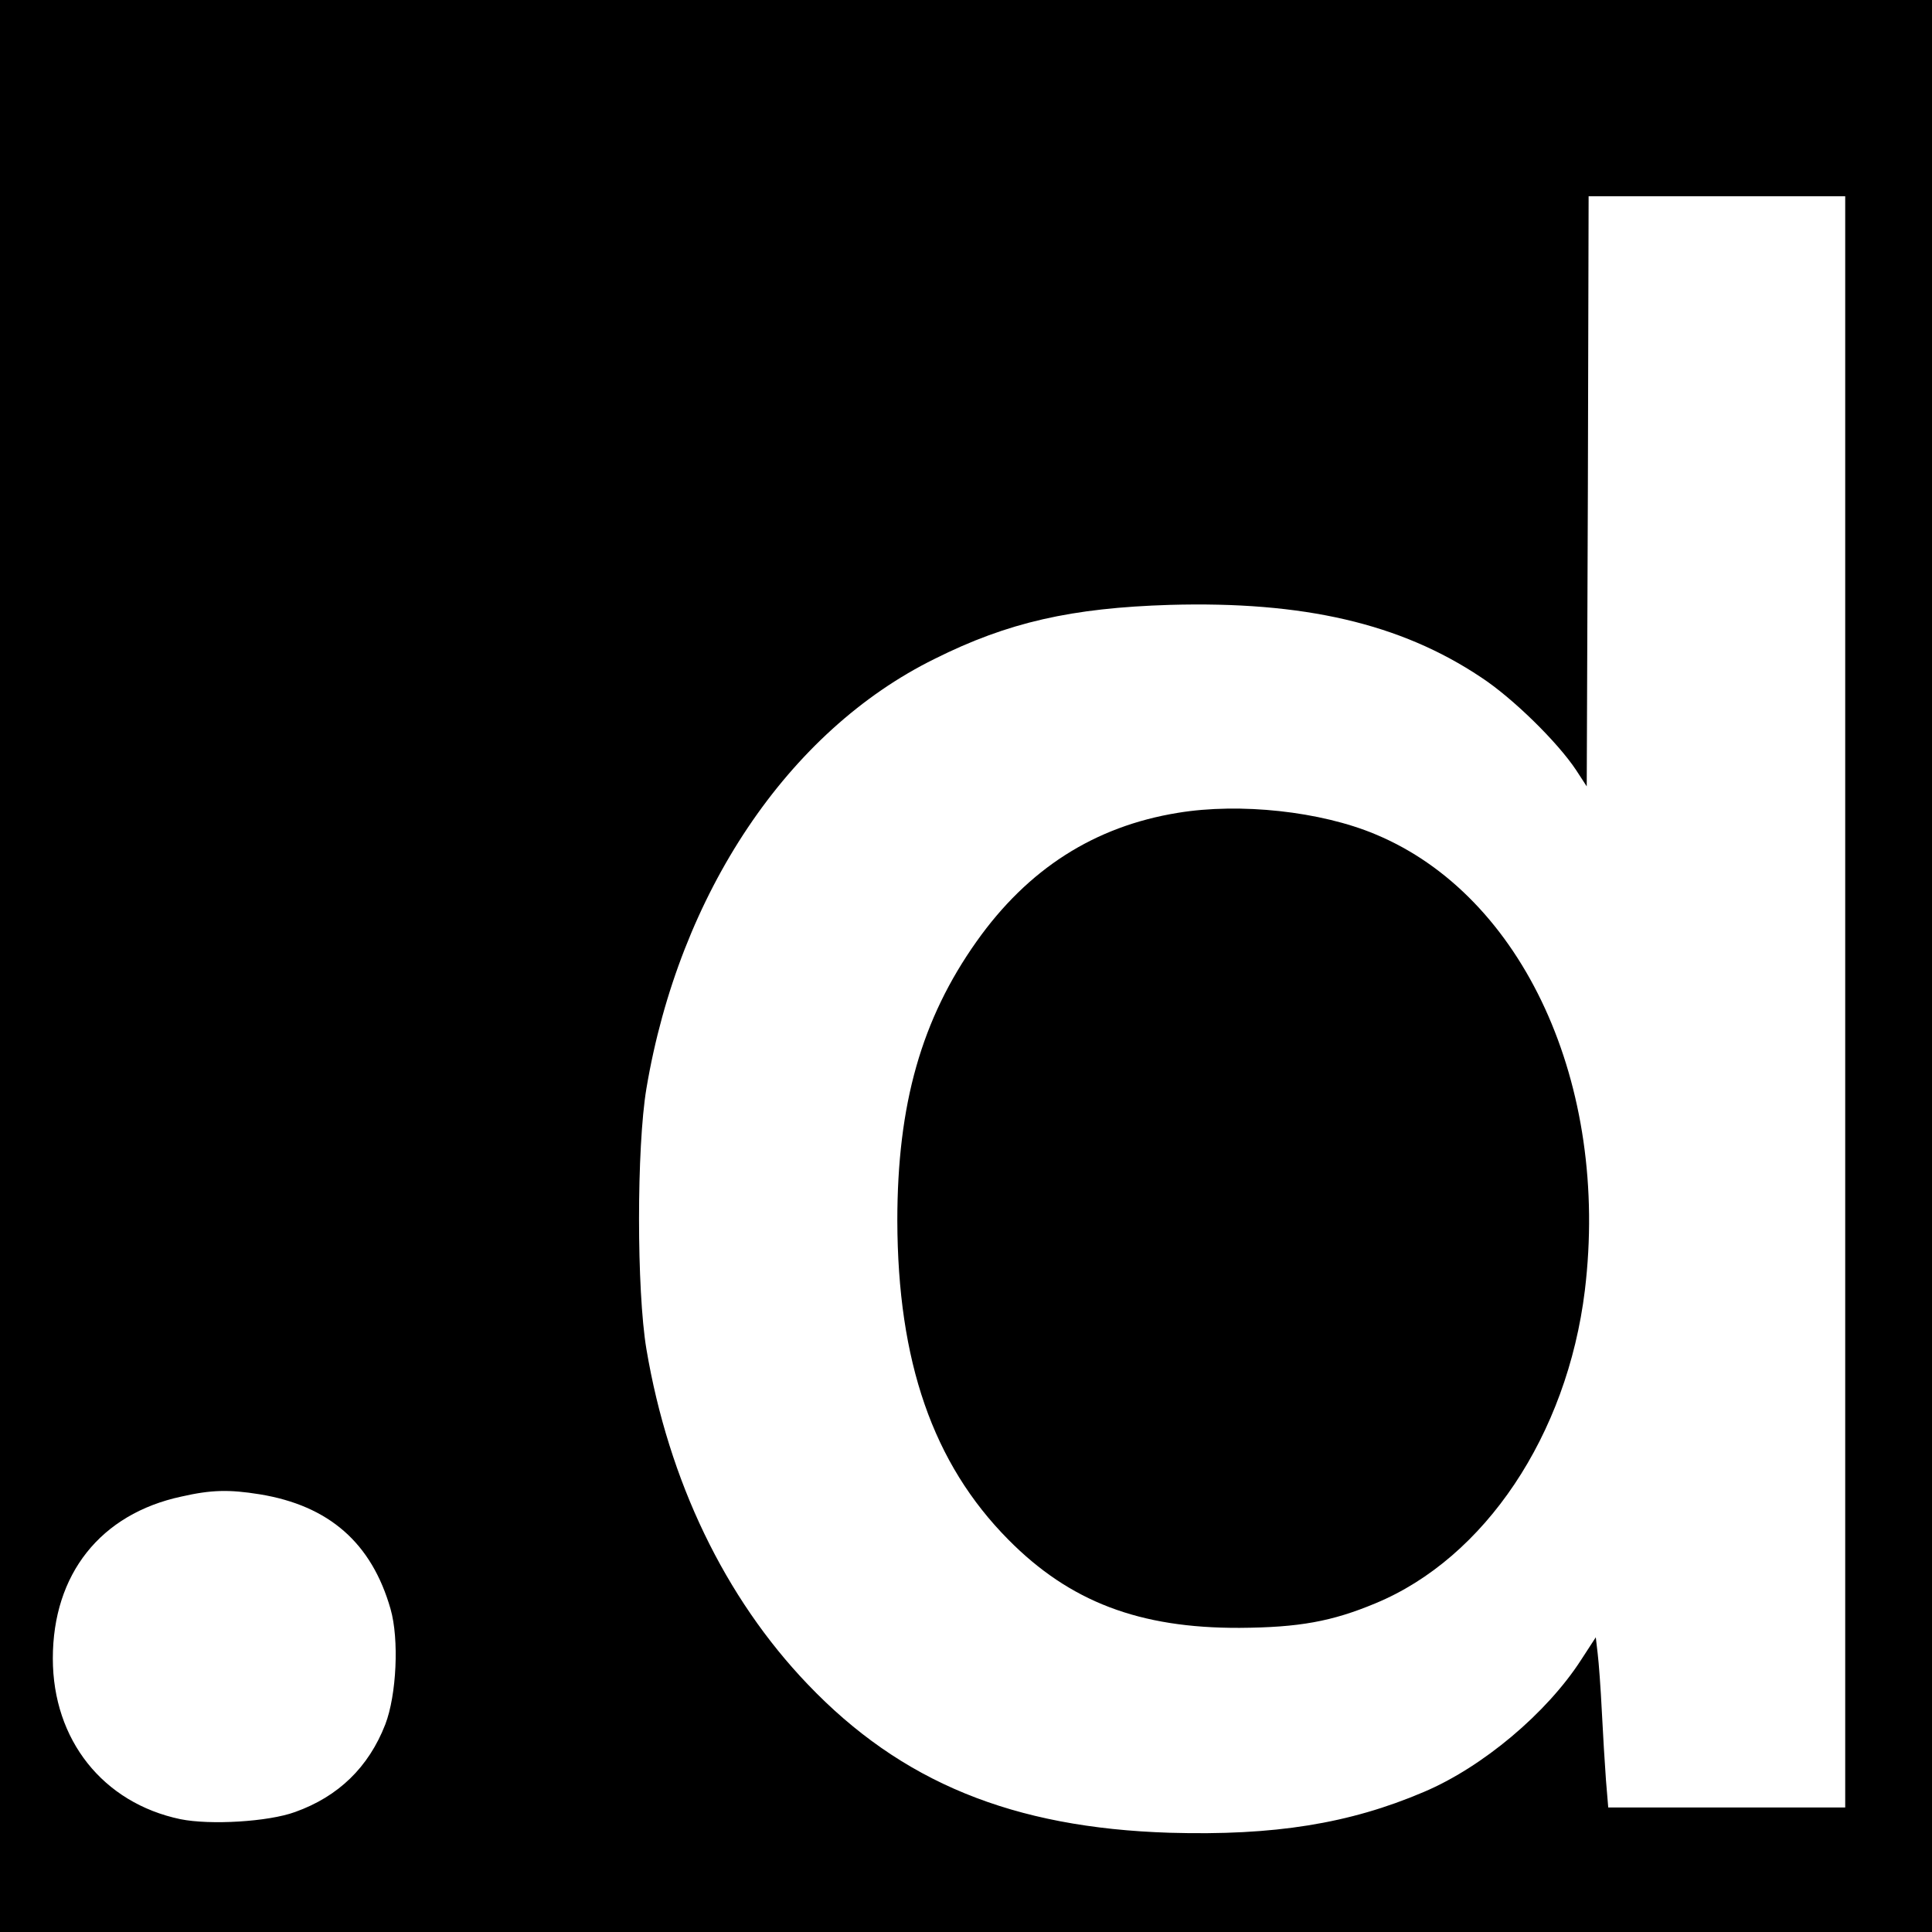
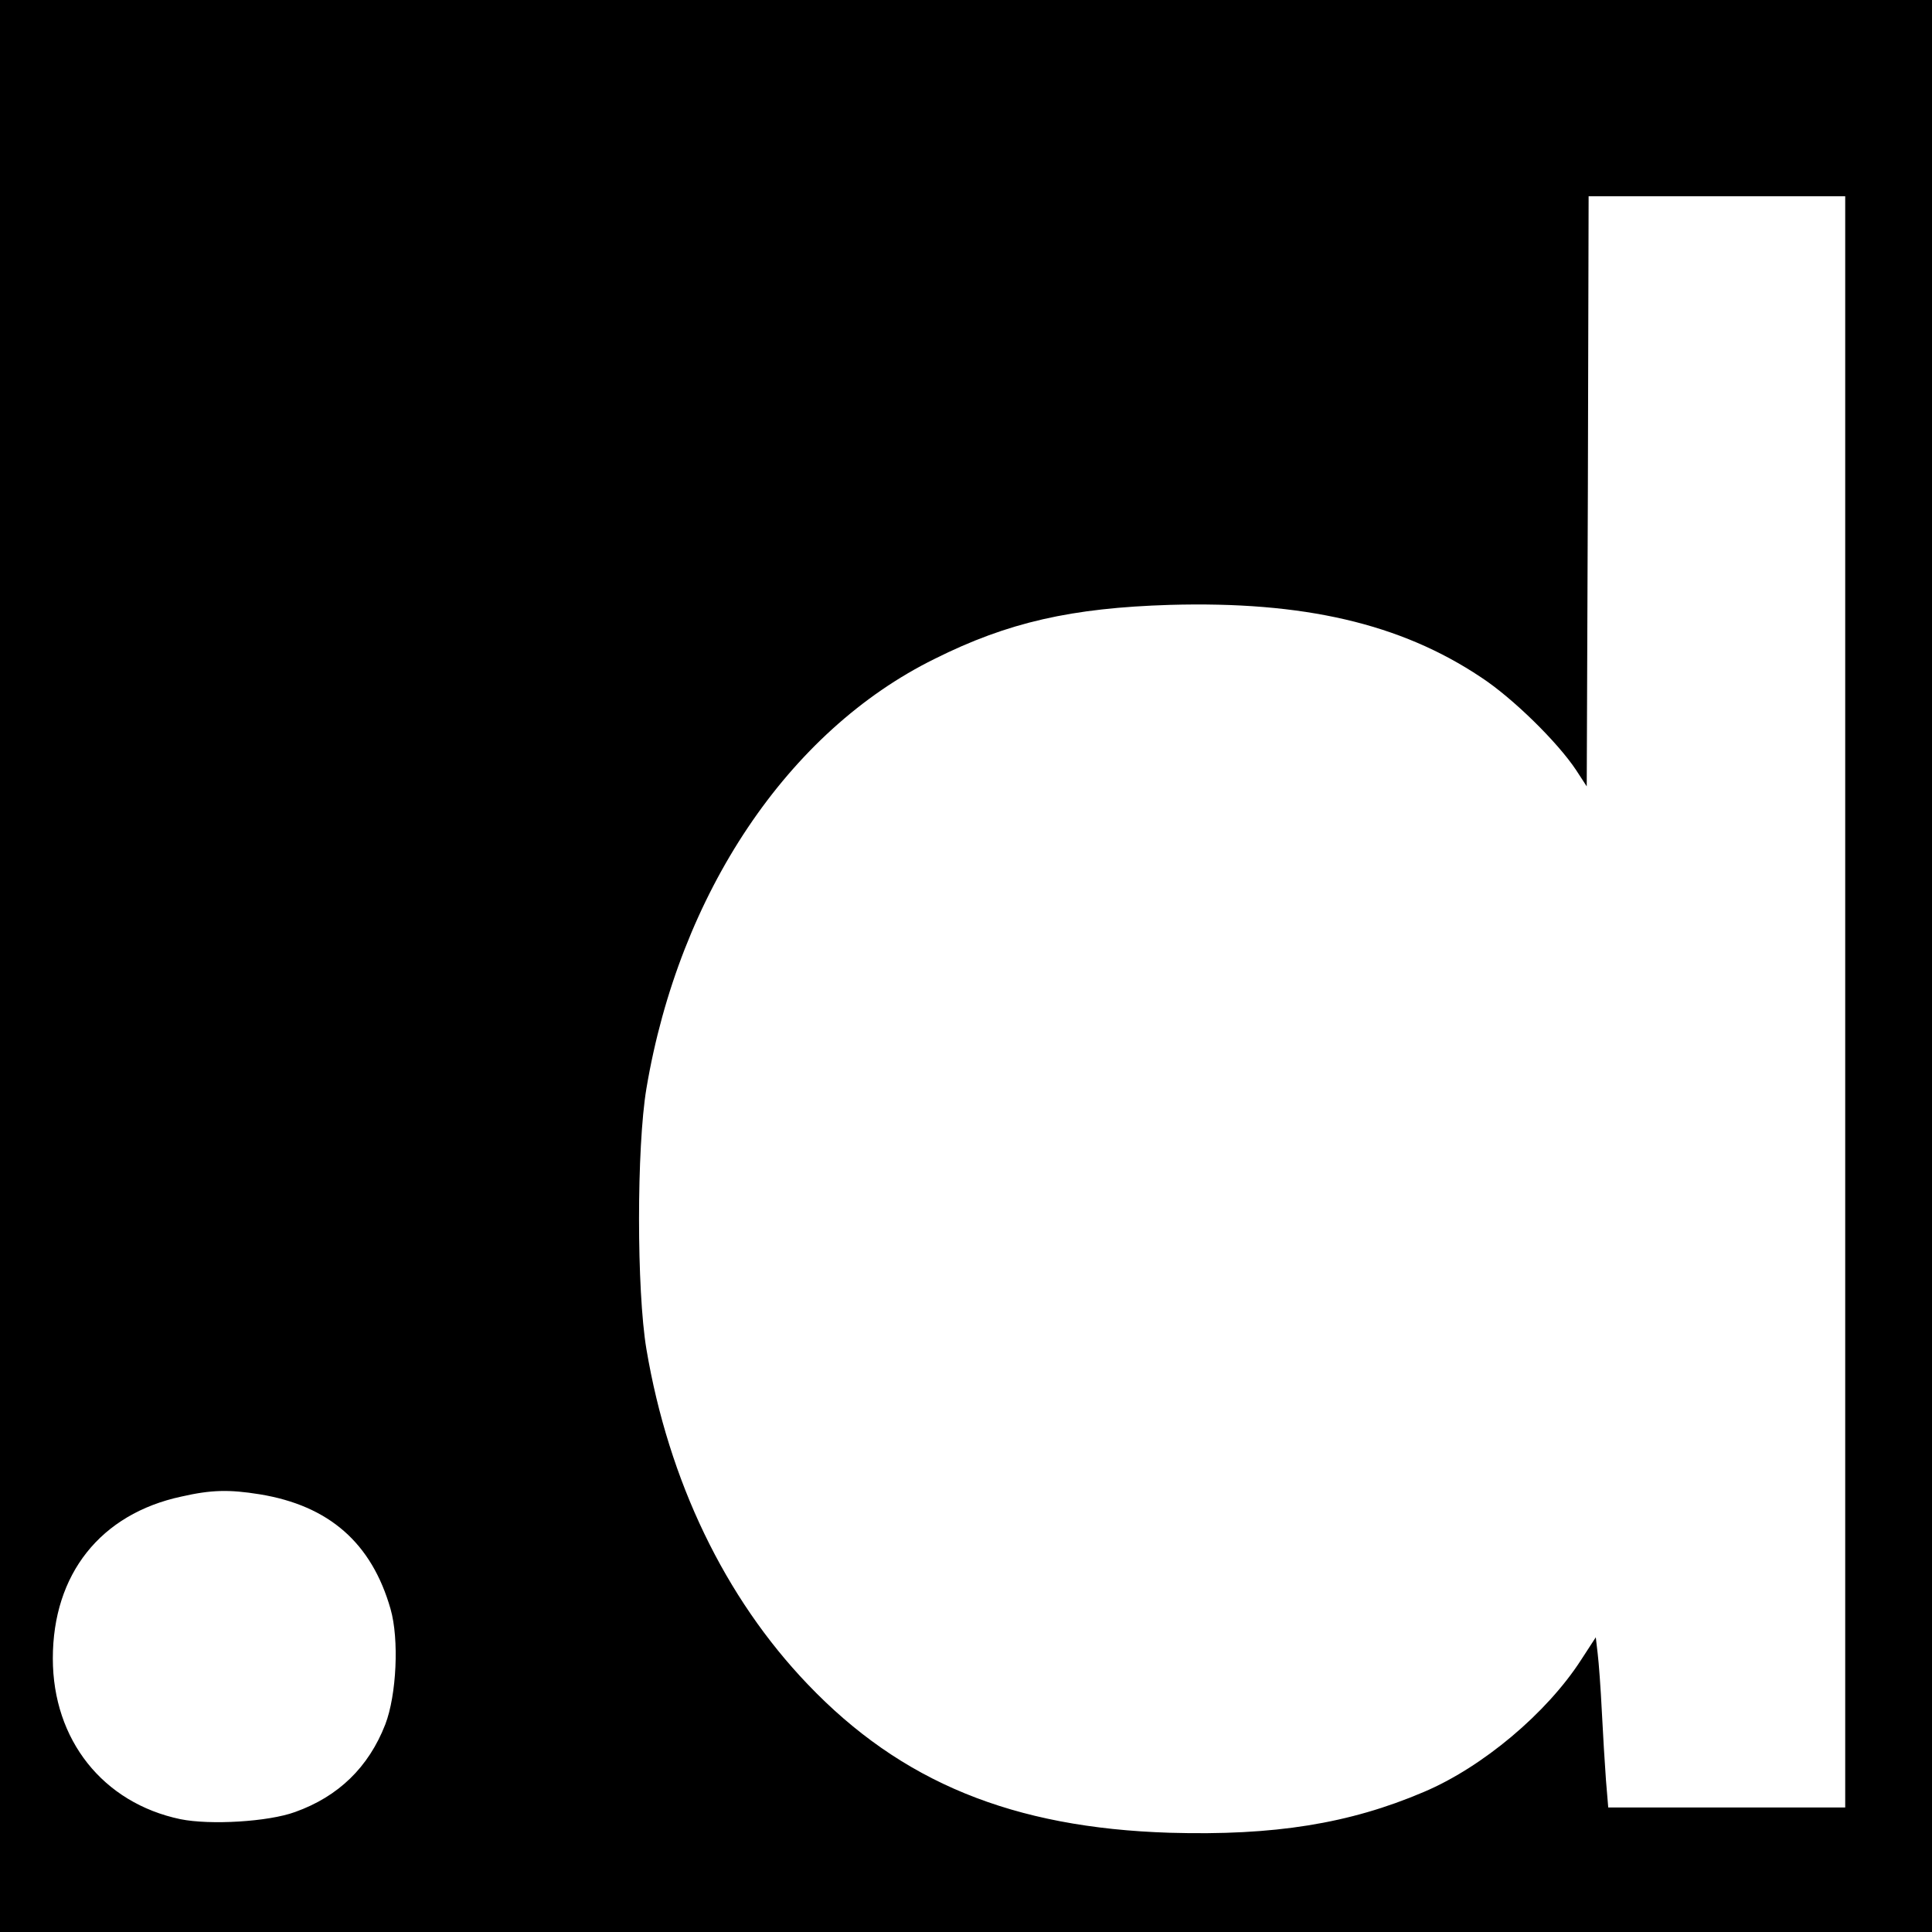
<svg xmlns="http://www.w3.org/2000/svg" version="1.0" width="512pt" height="512pt" viewBox="0 0 512 512" preserveAspectRatio="xMidYMid meet">
  <g transform="translate(0,512) scale(0.1,-0.1)" fill="#000000" stroke="none">
    <path d="M0 2560 l0 -2560 2560 0 2560 0 0 2560 0 2560 -2560 0 -2560 0 0 -2560z m4890 -95 l0 -2135 -314 0 -314 0 -6 72 c-3 40 -8 123 -11 183 -3 61 -8 129 -11 153 l-5 43 -39 -60 c-91 -141 -261 -284 -417 -350 -197 -84 -396 -116 -673 -108 -416 13 -712 134 -960 394 -219 229 -368 538 -427 888 -26 156 -26 534 0 690 87 518 376 948 764 1139 194 97 363 135 623 143 354 10 611 -49 825 -192 84 -55 203 -172 252 -246 l28 -43 3 782 2 782 340 0 340 0 0 -2135z m-4202 -1305 c184 -30 297 -129 347 -304 23 -80 16 -228 -14 -306 -44 -113 -124 -191 -239 -232 -71 -26 -225 -35 -304 -19 -205 43 -338 210 -338 426 0 223 126 383 341 429 79 18 126 19 207 6z" />
-     <path d="M3122 2966 c-222 -36 -398 -149 -534 -341 -146 -206 -210 -431 -210 -740 1 -373 94 -643 294 -845 163 -165 348 -235 613 -234 158 1 245 17 360 65 290 120 508 446 555 829 66 545 -163 1046 -555 1209 -145 61 -359 84 -523 57z" />
  </g>
</svg>